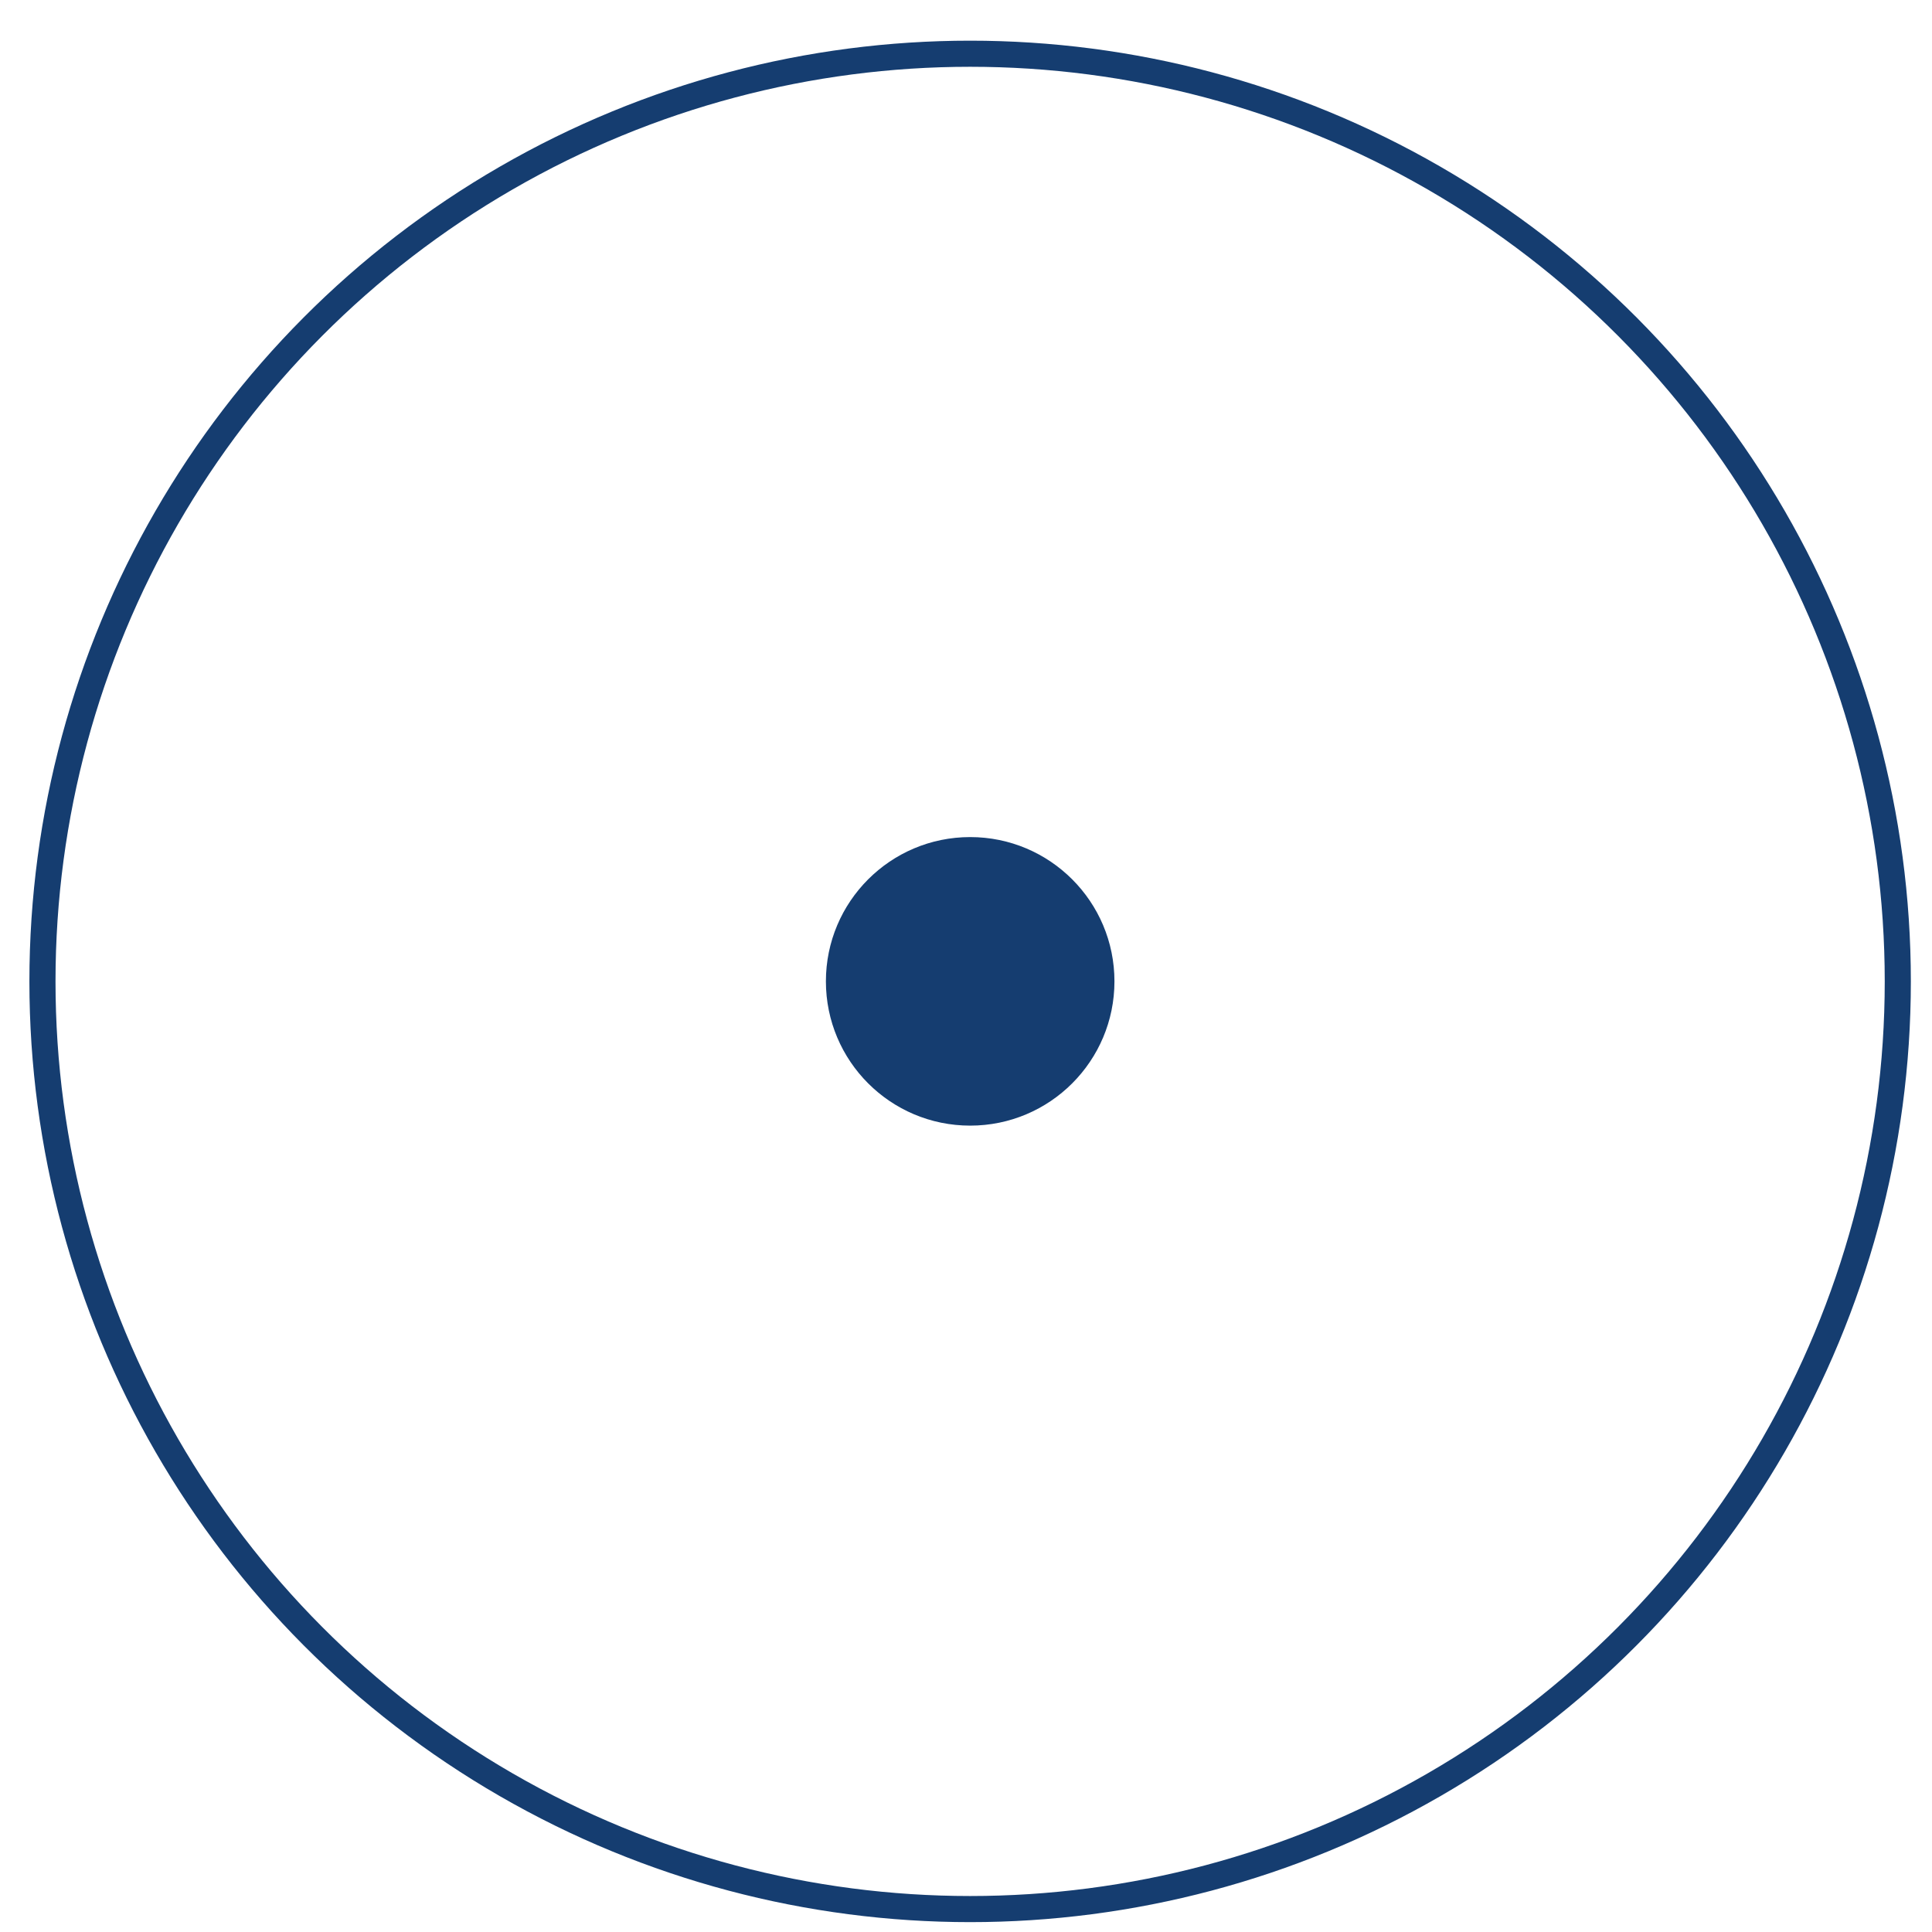
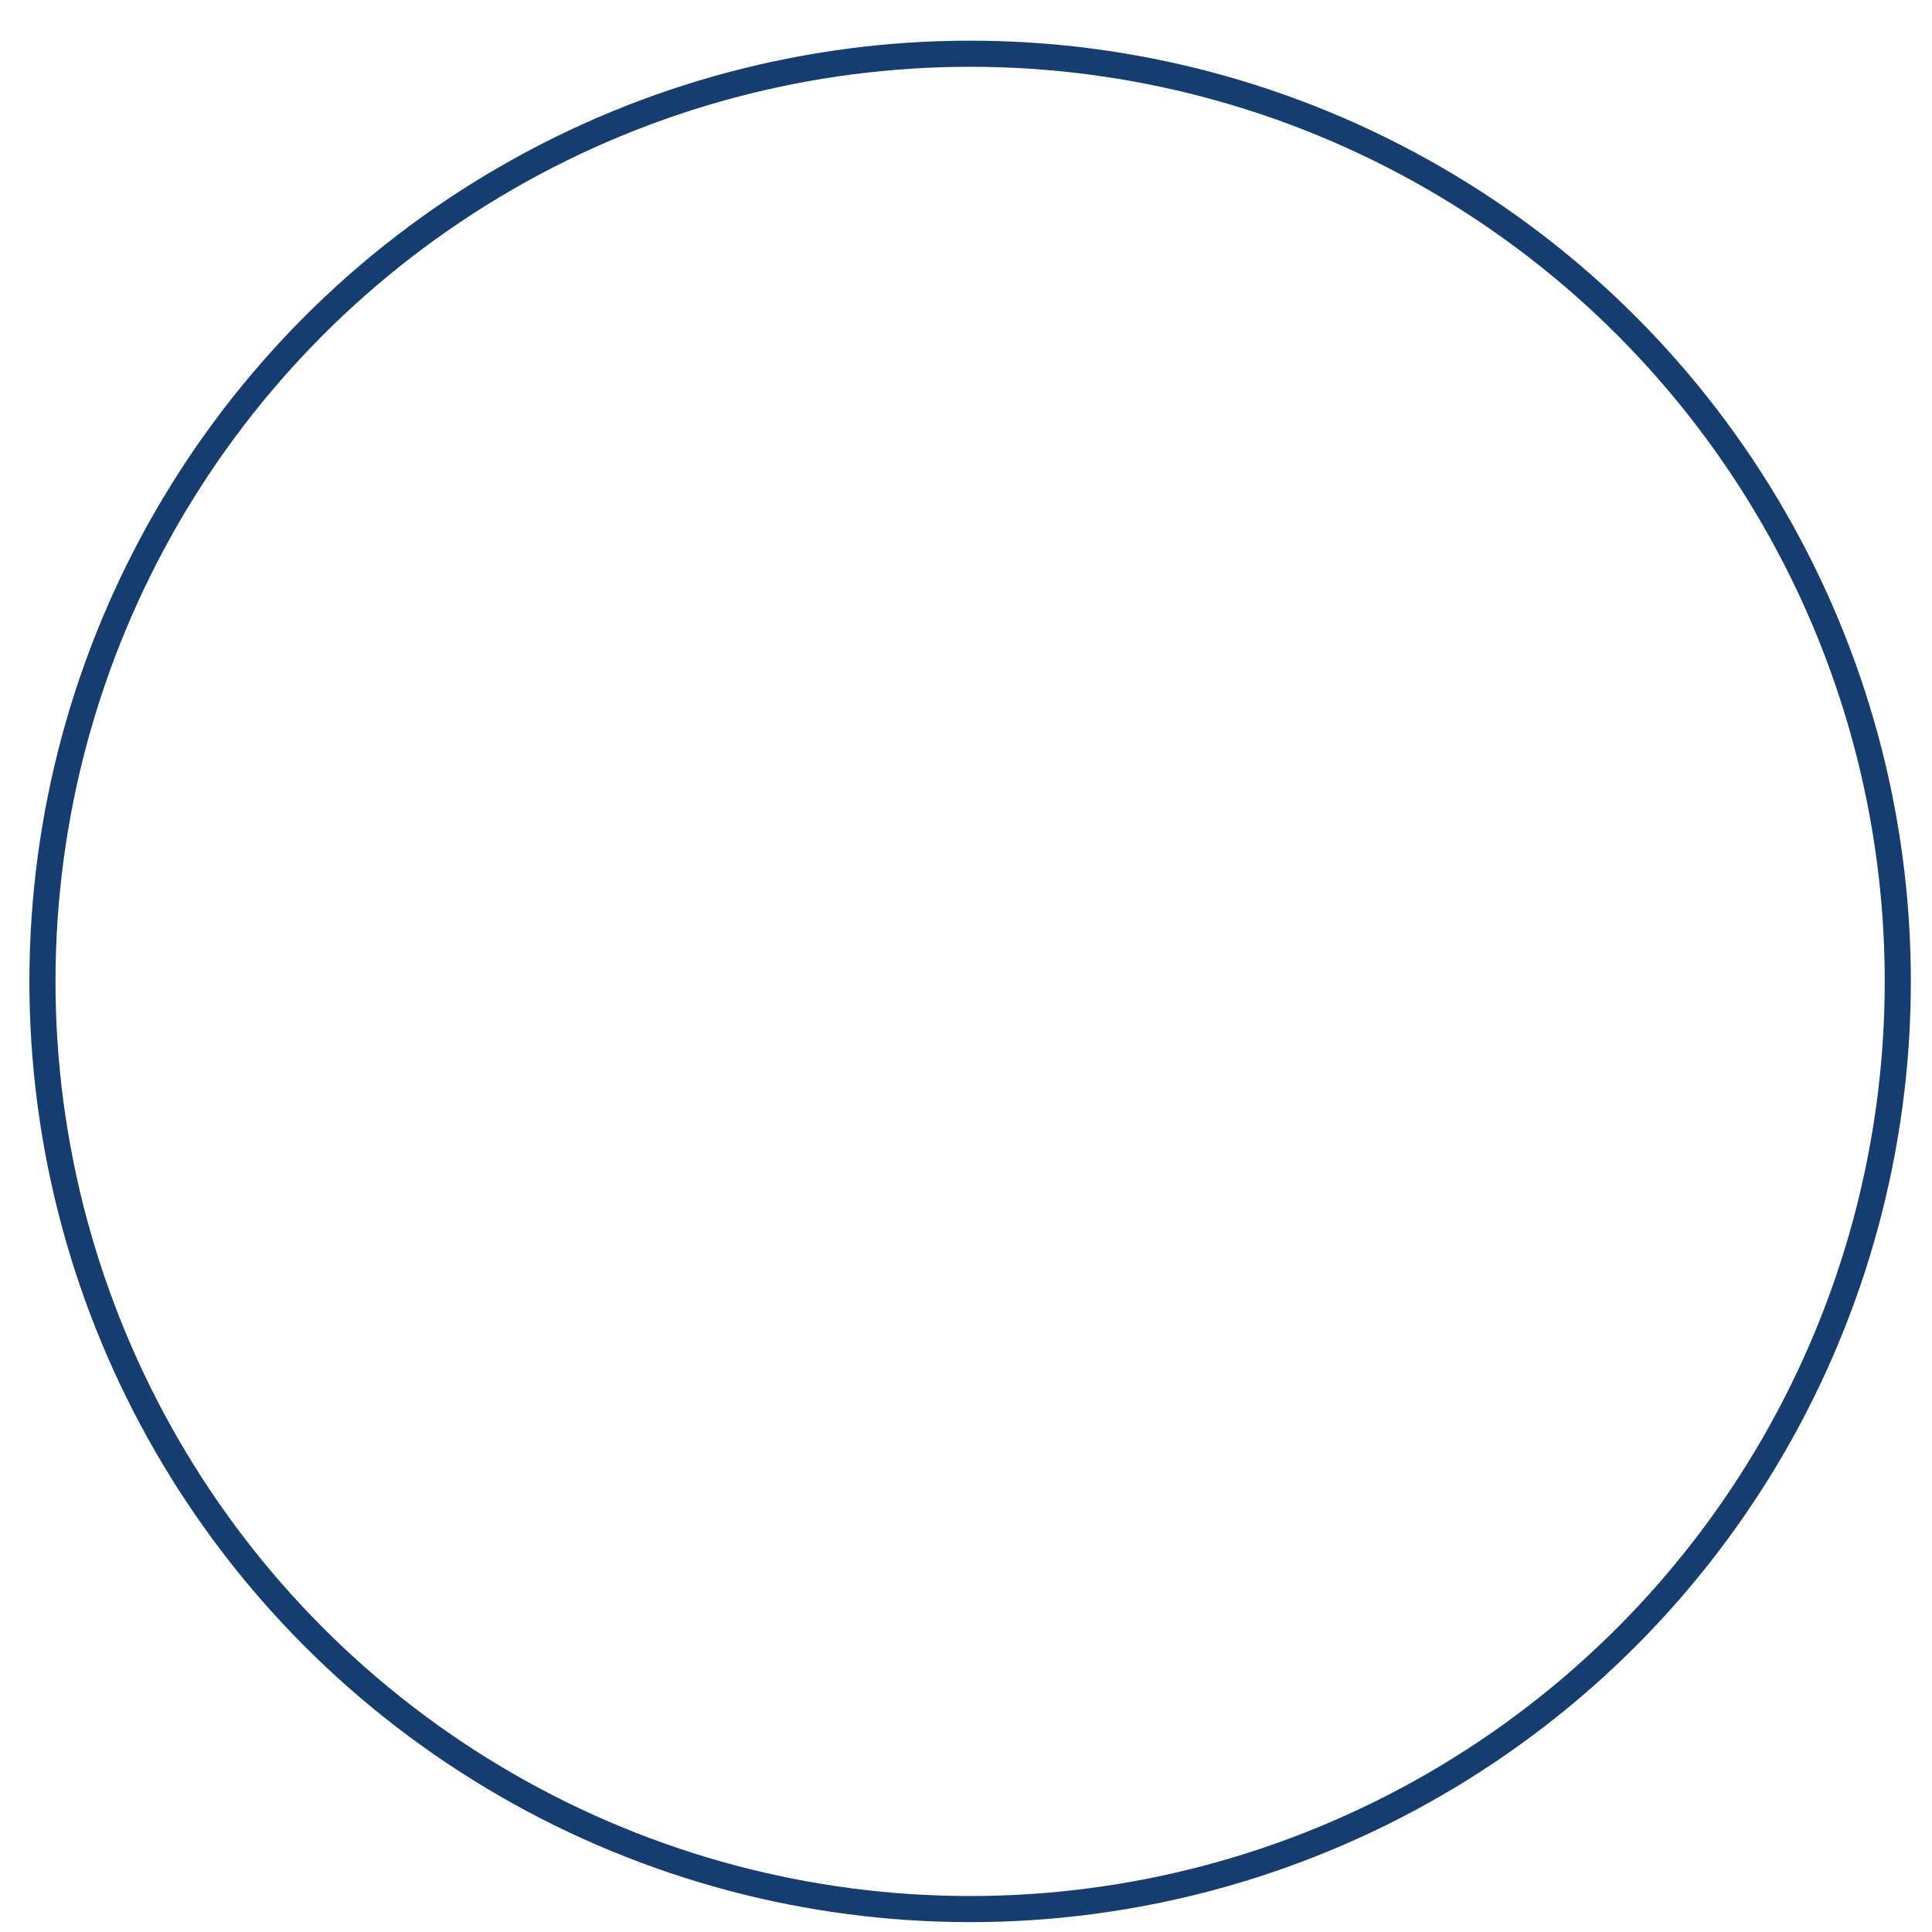
<svg xmlns="http://www.w3.org/2000/svg" width="37" height="37" viewBox="0 0 37 37" fill="none">
  <g filter="url(#filter0_b_564_484)">
-     <circle cx="18.58" cy="18.794" r="2.763" fill="#153D70" />
-   </g>
+     </g>
  <g filter="url(#filter1_b_564_484)">
    <circle cx="18.579" cy="18.795" r="17.766" stroke="#153D70" stroke-width="0.5" />
  </g>
  <defs>
    <filter id="filter0_b_564_484" x="9.618" y="9.833" width="17.922" height="17.922" filterUnits="userSpaceOnUse" color-interpolation-filters="sRGB">
      <feFlood flood-opacity="0" result="BackgroundImageFix" />
      <feGaussianBlur in="BackgroundImageFix" stdDeviation="3.099" />
      <feComposite in2="SourceAlpha" operator="in" result="effect1_backgroundBlur_564_484" />
      <feBlend mode="normal" in="SourceGraphic" in2="effect1_backgroundBlur_564_484" result="shape" />
    </filter>
    <filter id="filter1_b_564_484" x="-5.635" y="-5.419" width="48.427" height="48.428" filterUnits="userSpaceOnUse" color-interpolation-filters="sRGB">
      <feFlood flood-opacity="0" result="BackgroundImageFix" />
      <feGaussianBlur in="BackgroundImageFix" stdDeviation="3.099" />
      <feComposite in2="SourceAlpha" operator="in" result="effect1_backgroundBlur_564_484" />
      <feBlend mode="normal" in="SourceGraphic" in2="effect1_backgroundBlur_564_484" result="shape" />
    </filter>
  </defs>
</svg>